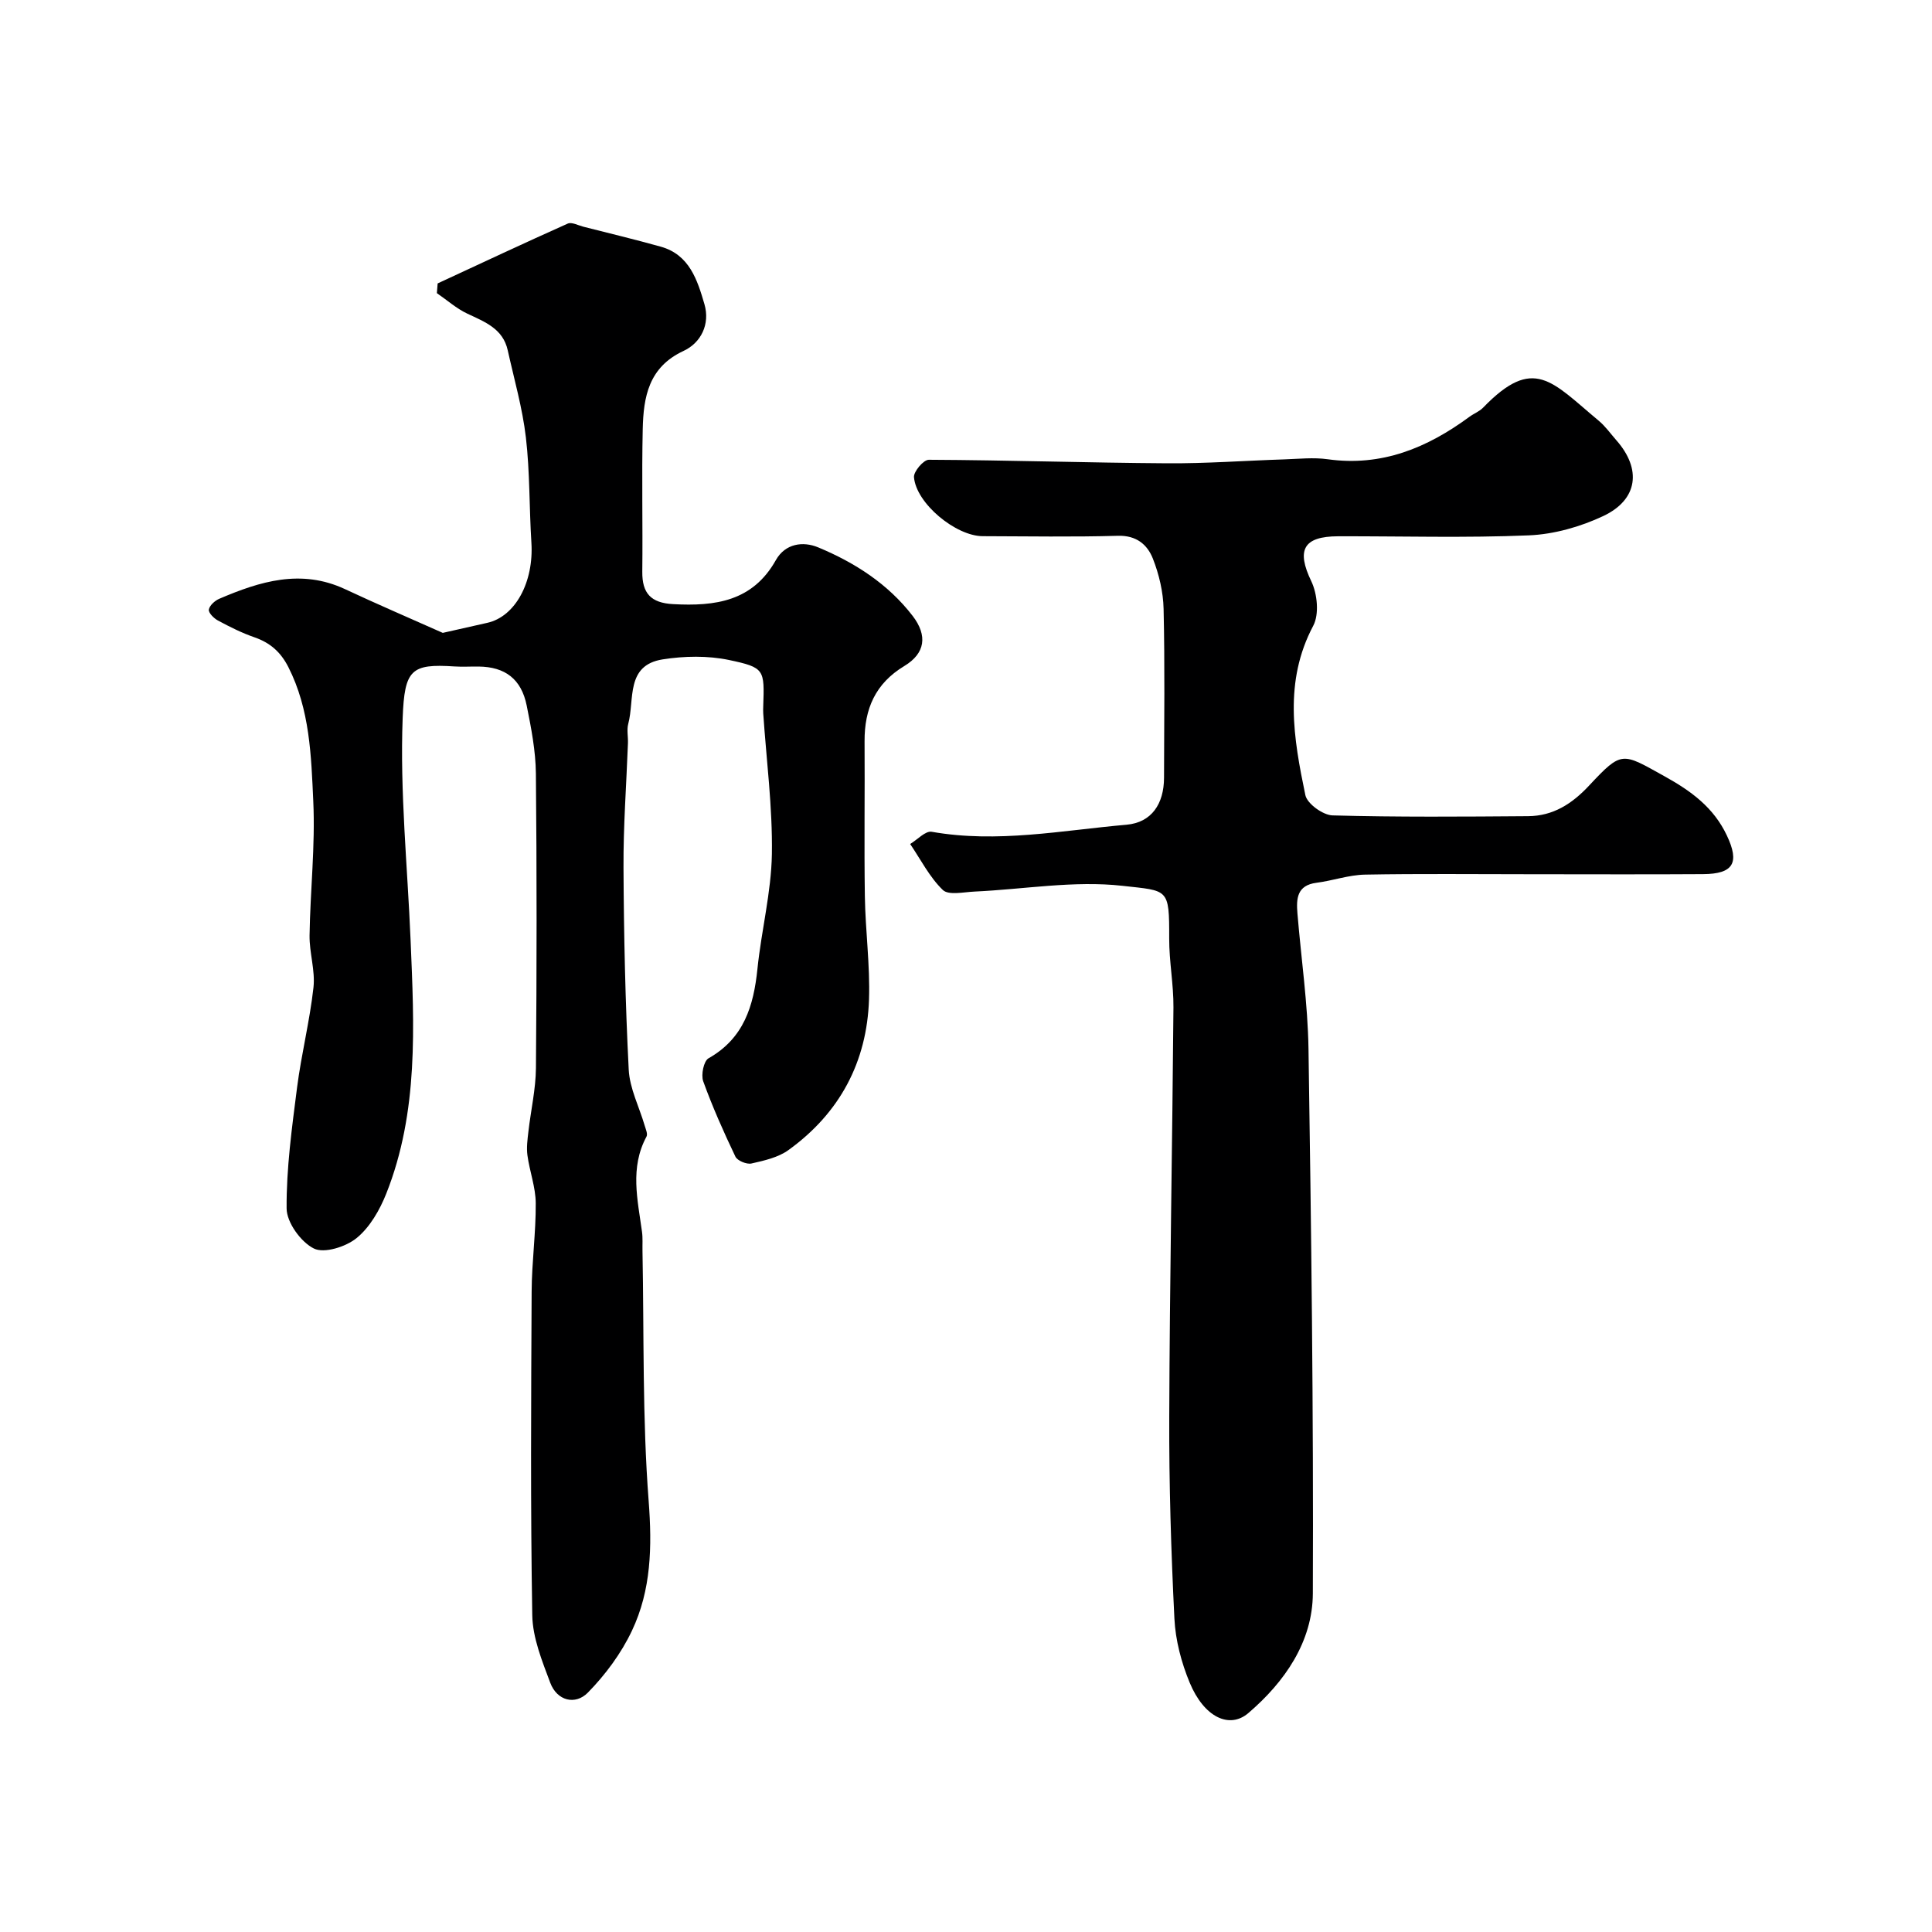
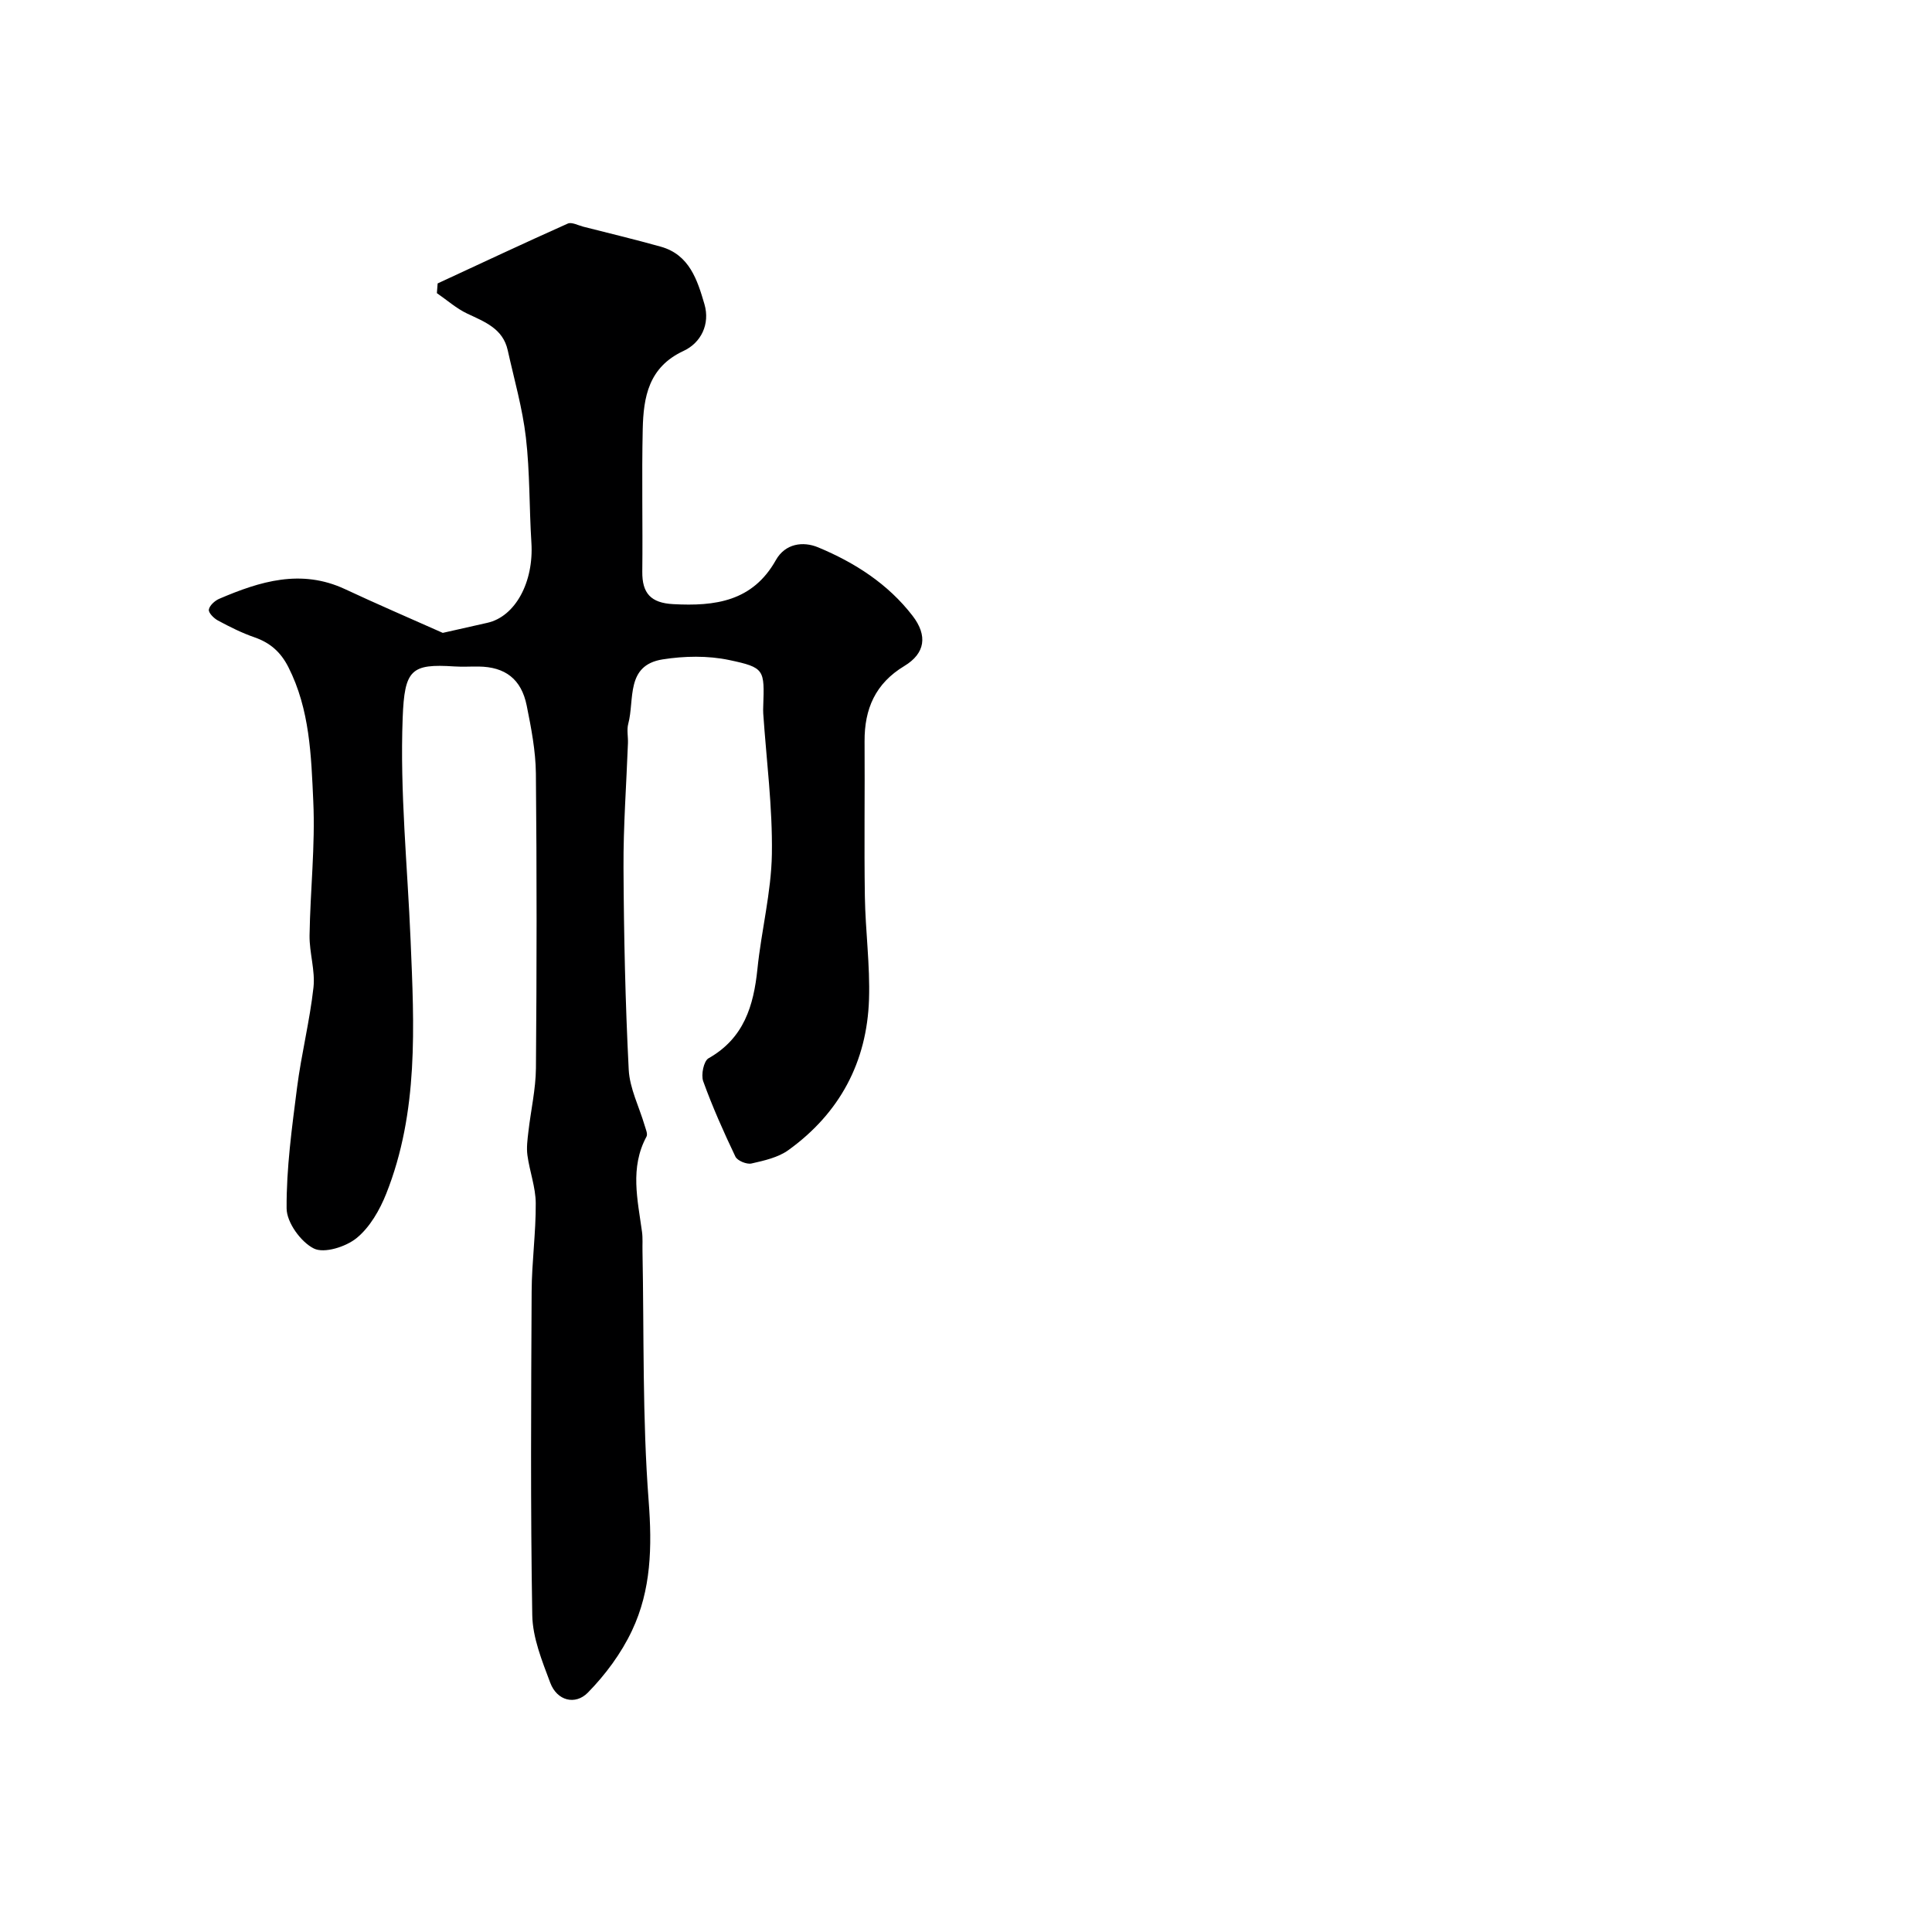
<svg xmlns="http://www.w3.org/2000/svg" enable-background="new 0 0 400 400" viewBox="0 0 400 400">
  <path d="m91.67 131.03c2.42-.55 5.82-1.32 9.22-2.08 5.8-1.29 9.65-8.44 9.13-16.6-.46-7.26-.3-14.57-1.14-21.78-.71-6.08-2.43-12.05-3.76-18.05-.99-4.47-4.72-5.87-8.34-7.57-2.28-1.07-4.23-2.82-6.33-4.26.05-.67.11-1.34.16-2.01 8.97-4.16 17.92-8.36 26.94-12.39.81-.36 2.13.36 3.2.64 5.35 1.36 10.73 2.65 16.05 4.14 5.95 1.66 7.59 6.93 9.05 11.92 1.19 4.1-.69 7.98-4.34 9.67-7.23 3.36-8.29 9.54-8.44 16.19-.22 9.83.02 19.67-.09 29.5-.05 4.49 1.78 6.49 6.4 6.73 8.69.47 16.45-.56 21.25-9.11 1.95-3.47 5.65-3.94 8.75-2.65 7.58 3.15 14.47 7.56 19.57 14.19 3.14 4.09 2.61 7.77-1.72 10.38-6 3.62-8.27 8.88-8.23 15.6.07 10.7-.1 21.4.06 32.1.11 7.11 1.09 14.22.86 21.3-.42 13.01-6.09 23.58-16.68 31.22-2.13 1.54-5.02 2.18-7.66 2.78-.99.22-2.91-.57-3.32-1.42-2.44-5.11-4.75-10.3-6.67-15.61-.48-1.34.11-4.19 1.1-4.75 7.32-4.14 9.34-10.83 10.13-18.51.81-7.95 2.86-15.84 2.99-23.78.15-9.69-1.13-19.4-1.79-29.11-.03-.5-.02-1 0-1.5.25-7.56.34-8-7.06-9.56-4.42-.93-9.28-.84-13.77-.13-7.71 1.22-5.77 8.34-7.12 13.35-.33 1.24-.01 2.65-.06 3.99-.32 8.6-.97 17.2-.92 25.8.07 13.94.37 27.88 1.08 41.8.2 3.89 2.16 7.68 3.29 11.53.22.77.69 1.78.39 2.33-3.48 6.45-1.83 13.08-.93 19.71.18 1.31.07 2.66.1 3.99.33 17.27-.04 34.59 1.28 51.78.72 9.44.53 18.37-3.45 26.79-2.22 4.71-5.5 9.14-9.15 12.86-2.58 2.62-6.37 1.71-7.78-2.06-1.69-4.51-3.64-9.29-3.72-13.98-.38-22.33-.24-44.66-.13-67 .03-6.1.89-12.21.85-18.3-.02-3.31-1.27-6.59-1.72-9.91-.22-1.6.01-3.28.2-4.91.5-4.39 1.52-8.76 1.56-13.15.17-20.33.19-40.67-.01-61-.05-4.69-.97-9.42-1.9-14.05-1.11-5.51-4.47-8.03-9.97-8.09-1.67-.02-3.34.09-5-.02-8.96-.59-10.33.64-10.71 10.63-.59 15.32 1 30.72 1.64 46.09.74 17.71 1.69 35.48-5.04 52.43-1.35 3.39-3.39 6.96-6.14 9.2-2.22 1.81-6.7 3.23-8.85 2.16-2.69-1.34-5.62-5.39-5.64-8.29-.06-8.33 1.1-16.7 2.16-25.01.89-6.95 2.63-13.79 3.4-20.74.39-3.52-.86-7.19-.81-10.78.14-9.27 1.2-18.56.77-27.8-.43-9.39-.7-18.98-5.16-27.76-1.59-3.12-3.76-5.03-7.01-6.16-2.61-.9-5.11-2.16-7.55-3.47-.85-.45-2-1.6-1.9-2.26.13-.85 1.24-1.86 2.16-2.25 8.42-3.61 16.92-6.23 26-2.01 6.56 3.07 13.24 5.94 20.27 9.07z" fill="#000001" />
-   <path d="m316.61 181c-11.33 0-22.66-.13-33.99.08-3.36.06-6.69 1.26-10.06 1.69-4.06.52-4.19 3.3-3.94 6.34.77 9.34 2.14 18.66 2.29 28.01.57 37.58 1.05 75.17.9 112.76-.04 10.02-5.81 18.34-13.36 24.8-3.9 3.33-9.15.89-12.14-6.31-1.72-4.15-2.94-8.77-3.16-13.24-.69-13.91-1.12-27.85-1.07-41.78.1-28.26.64-56.51.87-84.77.04-4.76-.9-9.53-.88-14.3.02-10.47-.16-9.81-9.66-10.88-10.04-1.13-20.4.72-30.63 1.19-2.24.1-5.38.82-6.58-.33-2.75-2.66-4.57-6.29-6.76-9.52 1.49-.89 3.16-2.76 4.46-2.53 13.58 2.4 26.95-.29 40.34-1.46 5.19-.46 7.74-4.32 7.76-9.71.03-11.66.18-23.33-.09-34.98-.08-3.51-.94-7.16-2.23-10.43-1.14-2.88-3.41-4.81-7.22-4.7-9.32.27-18.66.1-27.99.08-5.58-.01-13.79-6.78-14.24-12.21-.1-1.17 1.99-3.62 3.07-3.61 16.43.08 32.86.62 49.29.73 8.1.06 16.2-.55 24.3-.81 3-.1 6.05-.44 8.98-.03 11.18 1.57 20.62-2.35 29.35-8.78.92-.68 2.06-1.1 2.84-1.9 10.49-10.85 14.17-5.43 23.93 2.7 1.38 1.15 2.45 2.67 3.65 4.04 5.26 5.96 4.52 12.29-2.7 15.7-4.74 2.23-10.2 3.78-15.4 4-13.14.55-26.32.16-39.48.19-7.28.02-8.66 2.88-5.57 9.31 1.25 2.61 1.67 6.83.4 9.22-6.13 11.56-4.07 23.32-1.63 35.06.37 1.78 3.65 4.15 5.64 4.2 13.48.37 26.98.26 40.48.16 5.18-.04 9.1-2.55 12.65-6.36 6.83-7.31 6.8-6.77 15.61-1.89 5.52 3.06 10.16 6.46 12.89 12.25 2.67 5.65 1.38 7.96-4.93 8-12 .08-24 .02-35.99.02z" fill="#000001" />
</svg>